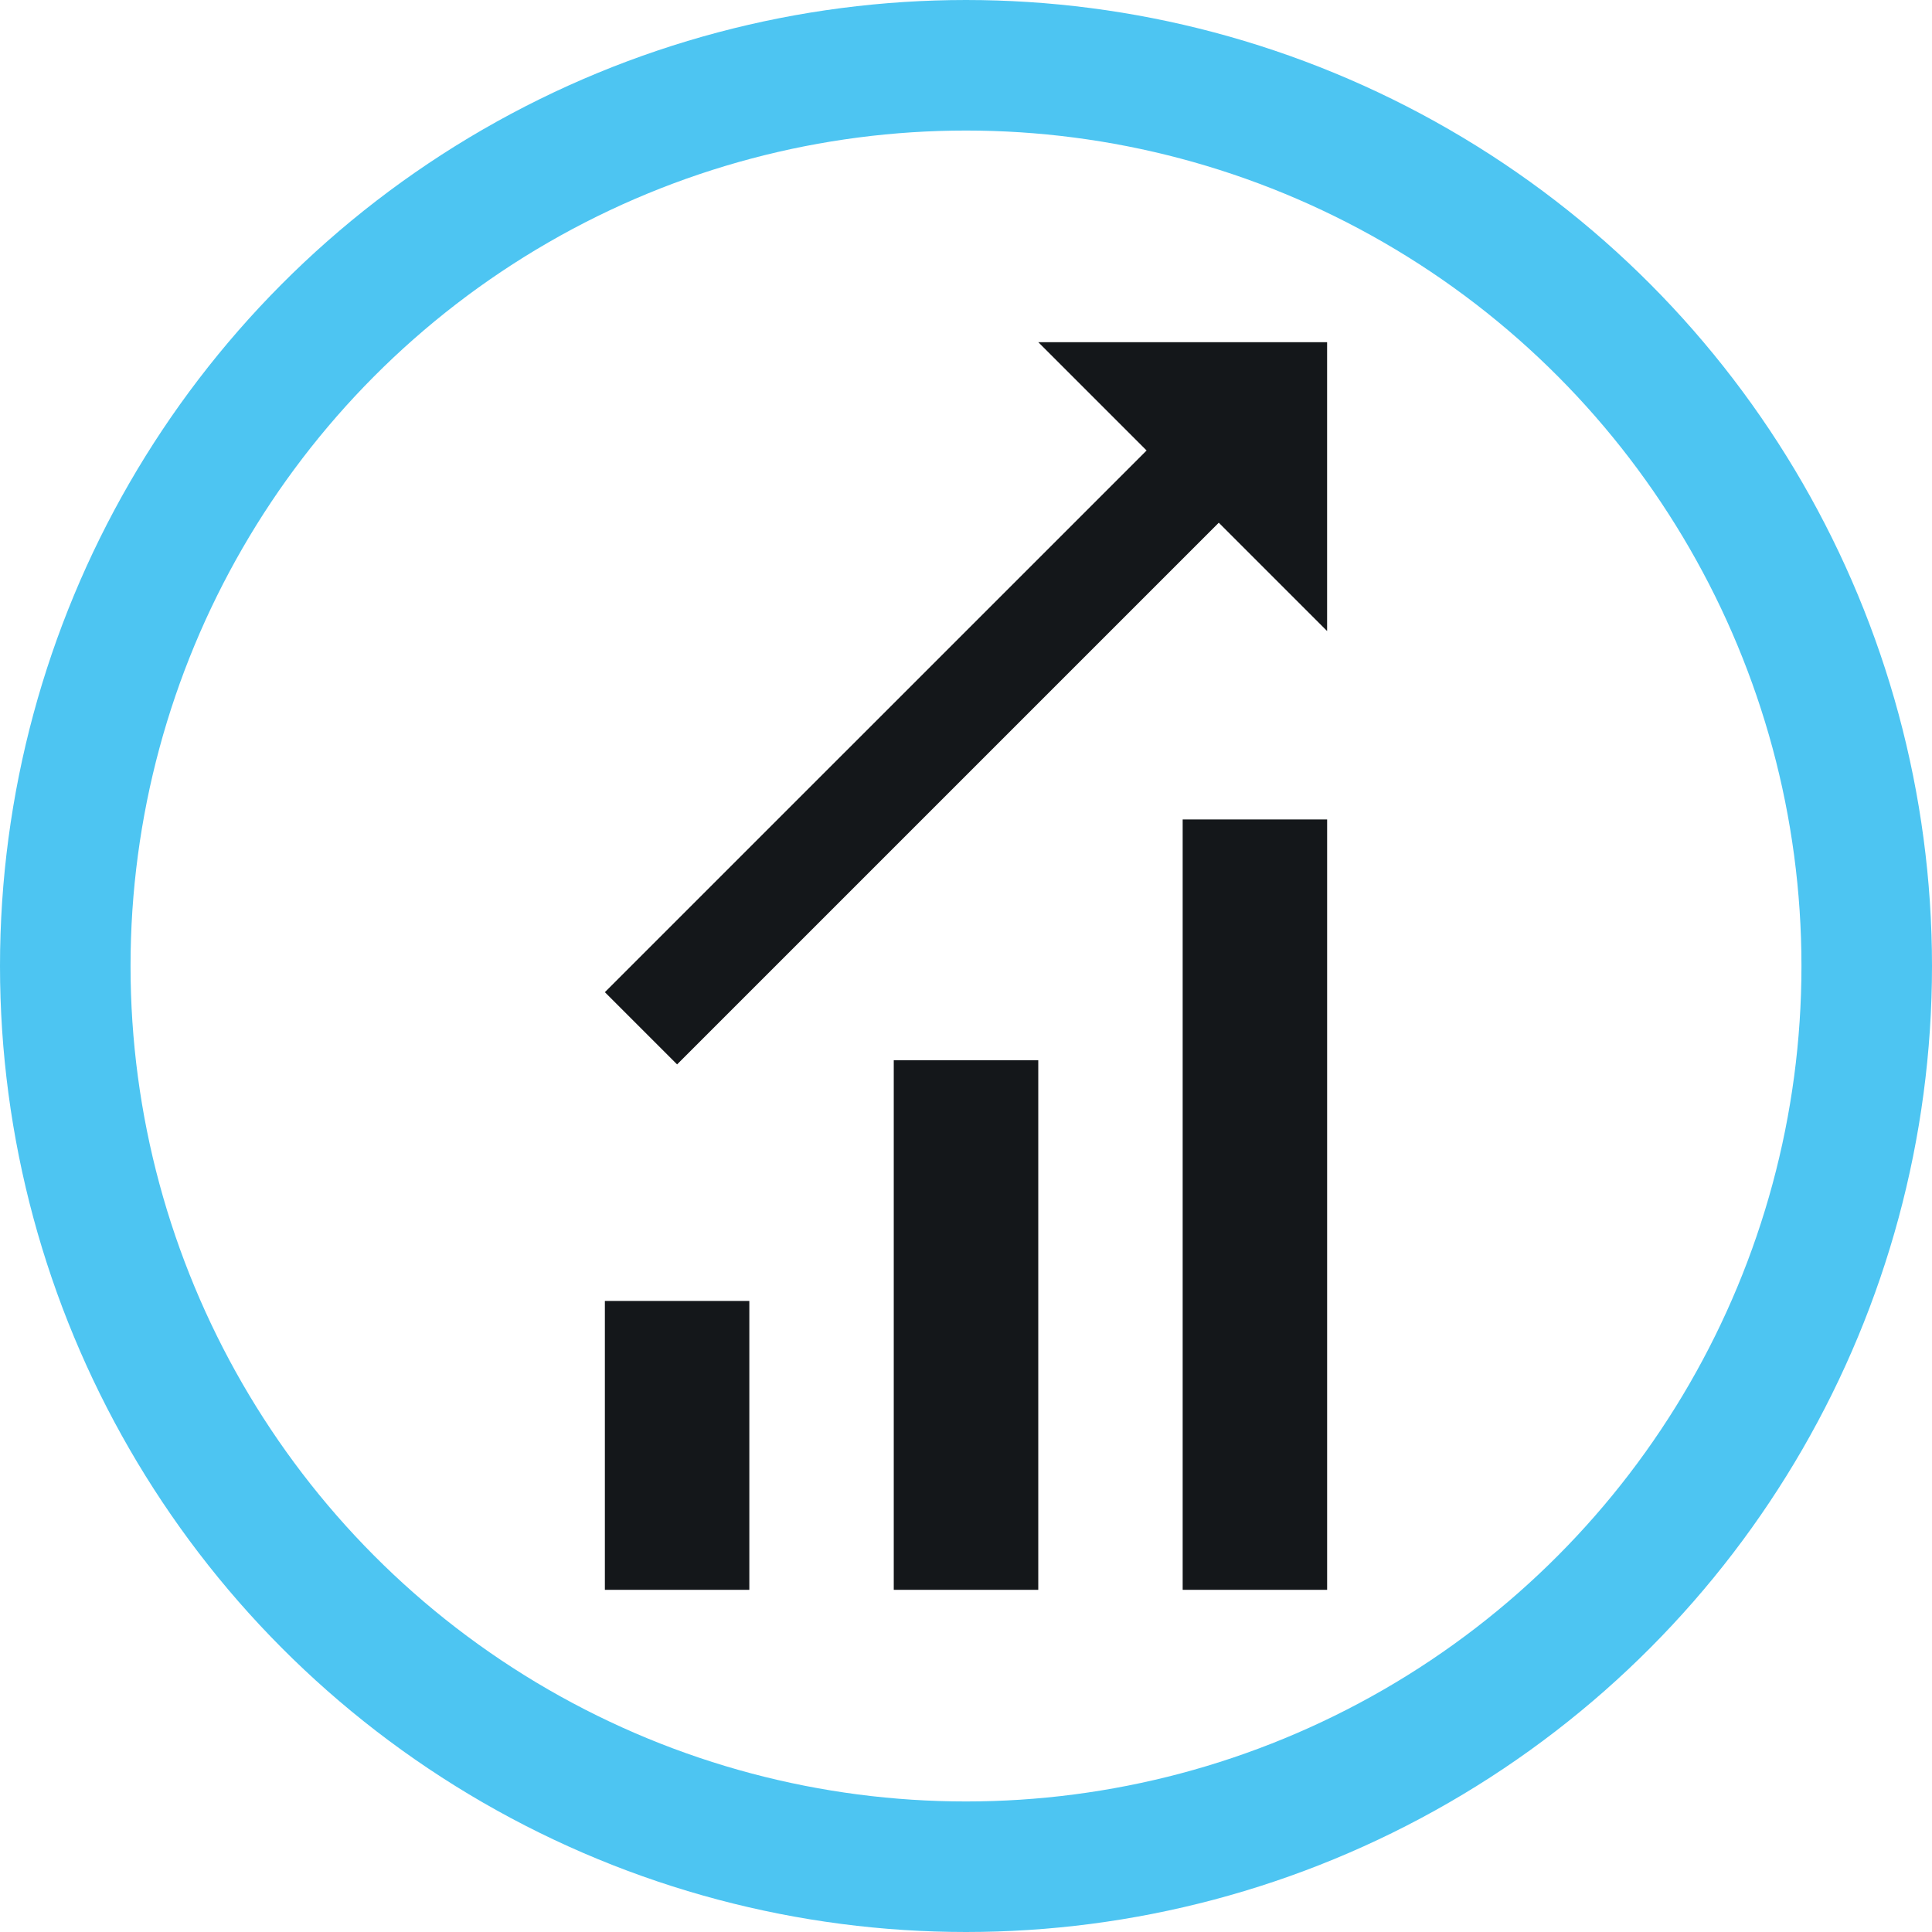
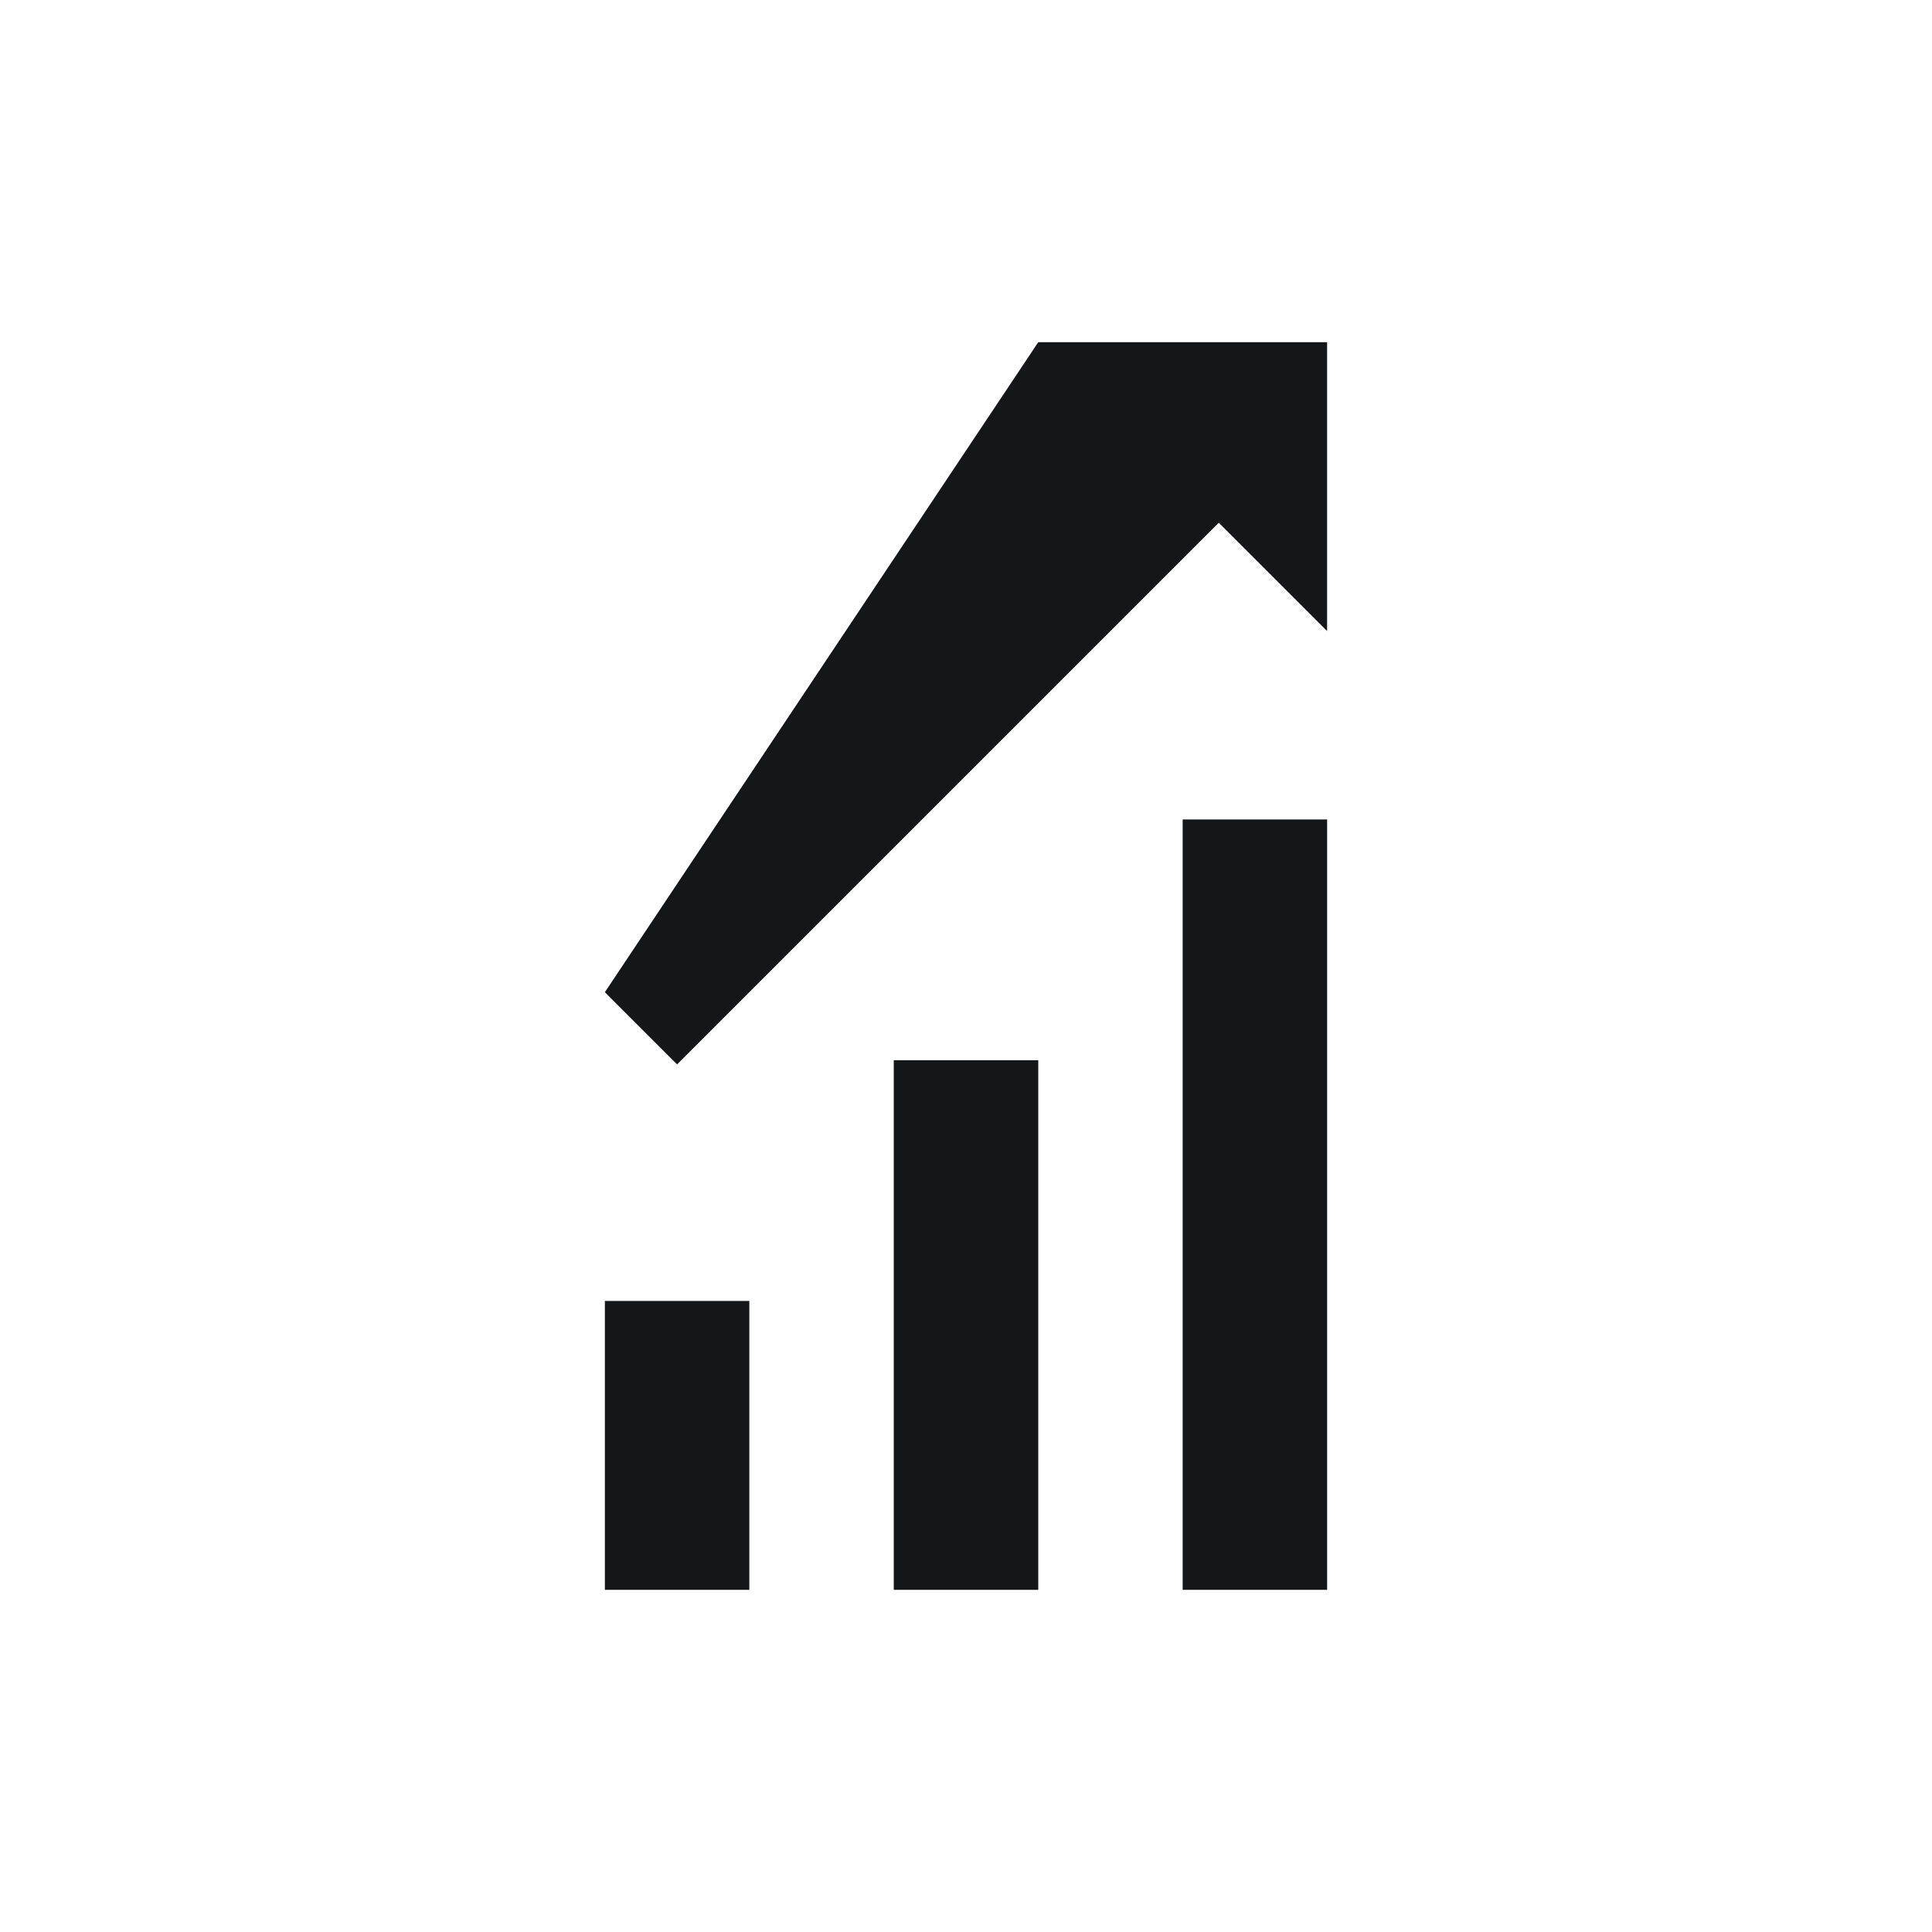
<svg xmlns="http://www.w3.org/2000/svg" width="74" height="74" viewBox="0 0 74 74">
  <g id="Group_2520" data-name="Group 2520" transform="translate(0.5 0.5)">
    <g id="Group_2521" data-name="Group 2521">
-       <circle id="Ellipse_132" data-name="Ellipse 132" cx="34.5" cy="34.5" r="34.5" transform="translate(2 2)" fill="none" stroke="#4dc5f2" stroke-miterlimit="10" stroke-width="5" />
      <path id="Path_7572" data-name="Path 7572" d="M33.931,16.078h5.533V45.585H33.931ZM11.8,34.52h5.533V45.585H11.8ZM22.865,25.3H28.4V45.585H22.865Z" transform="translate(10.868 14.809)" fill="#14171a" />
-       <path id="Path_7573" data-name="Path 7573" d="M39.463,6.562H28.4l4.149,4.149L11.8,31.459l2.766,2.766L35.314,13.477l4.149,4.149Z" transform="translate(10.868 6.044)" fill="#14171a" />
+       <path id="Path_7573" data-name="Path 7573" d="M39.463,6.562H28.4L11.8,31.459l2.766,2.766L35.314,13.477l4.149,4.149Z" transform="translate(10.868 6.044)" fill="#14171a" />
    </g>
  </g>
</svg>